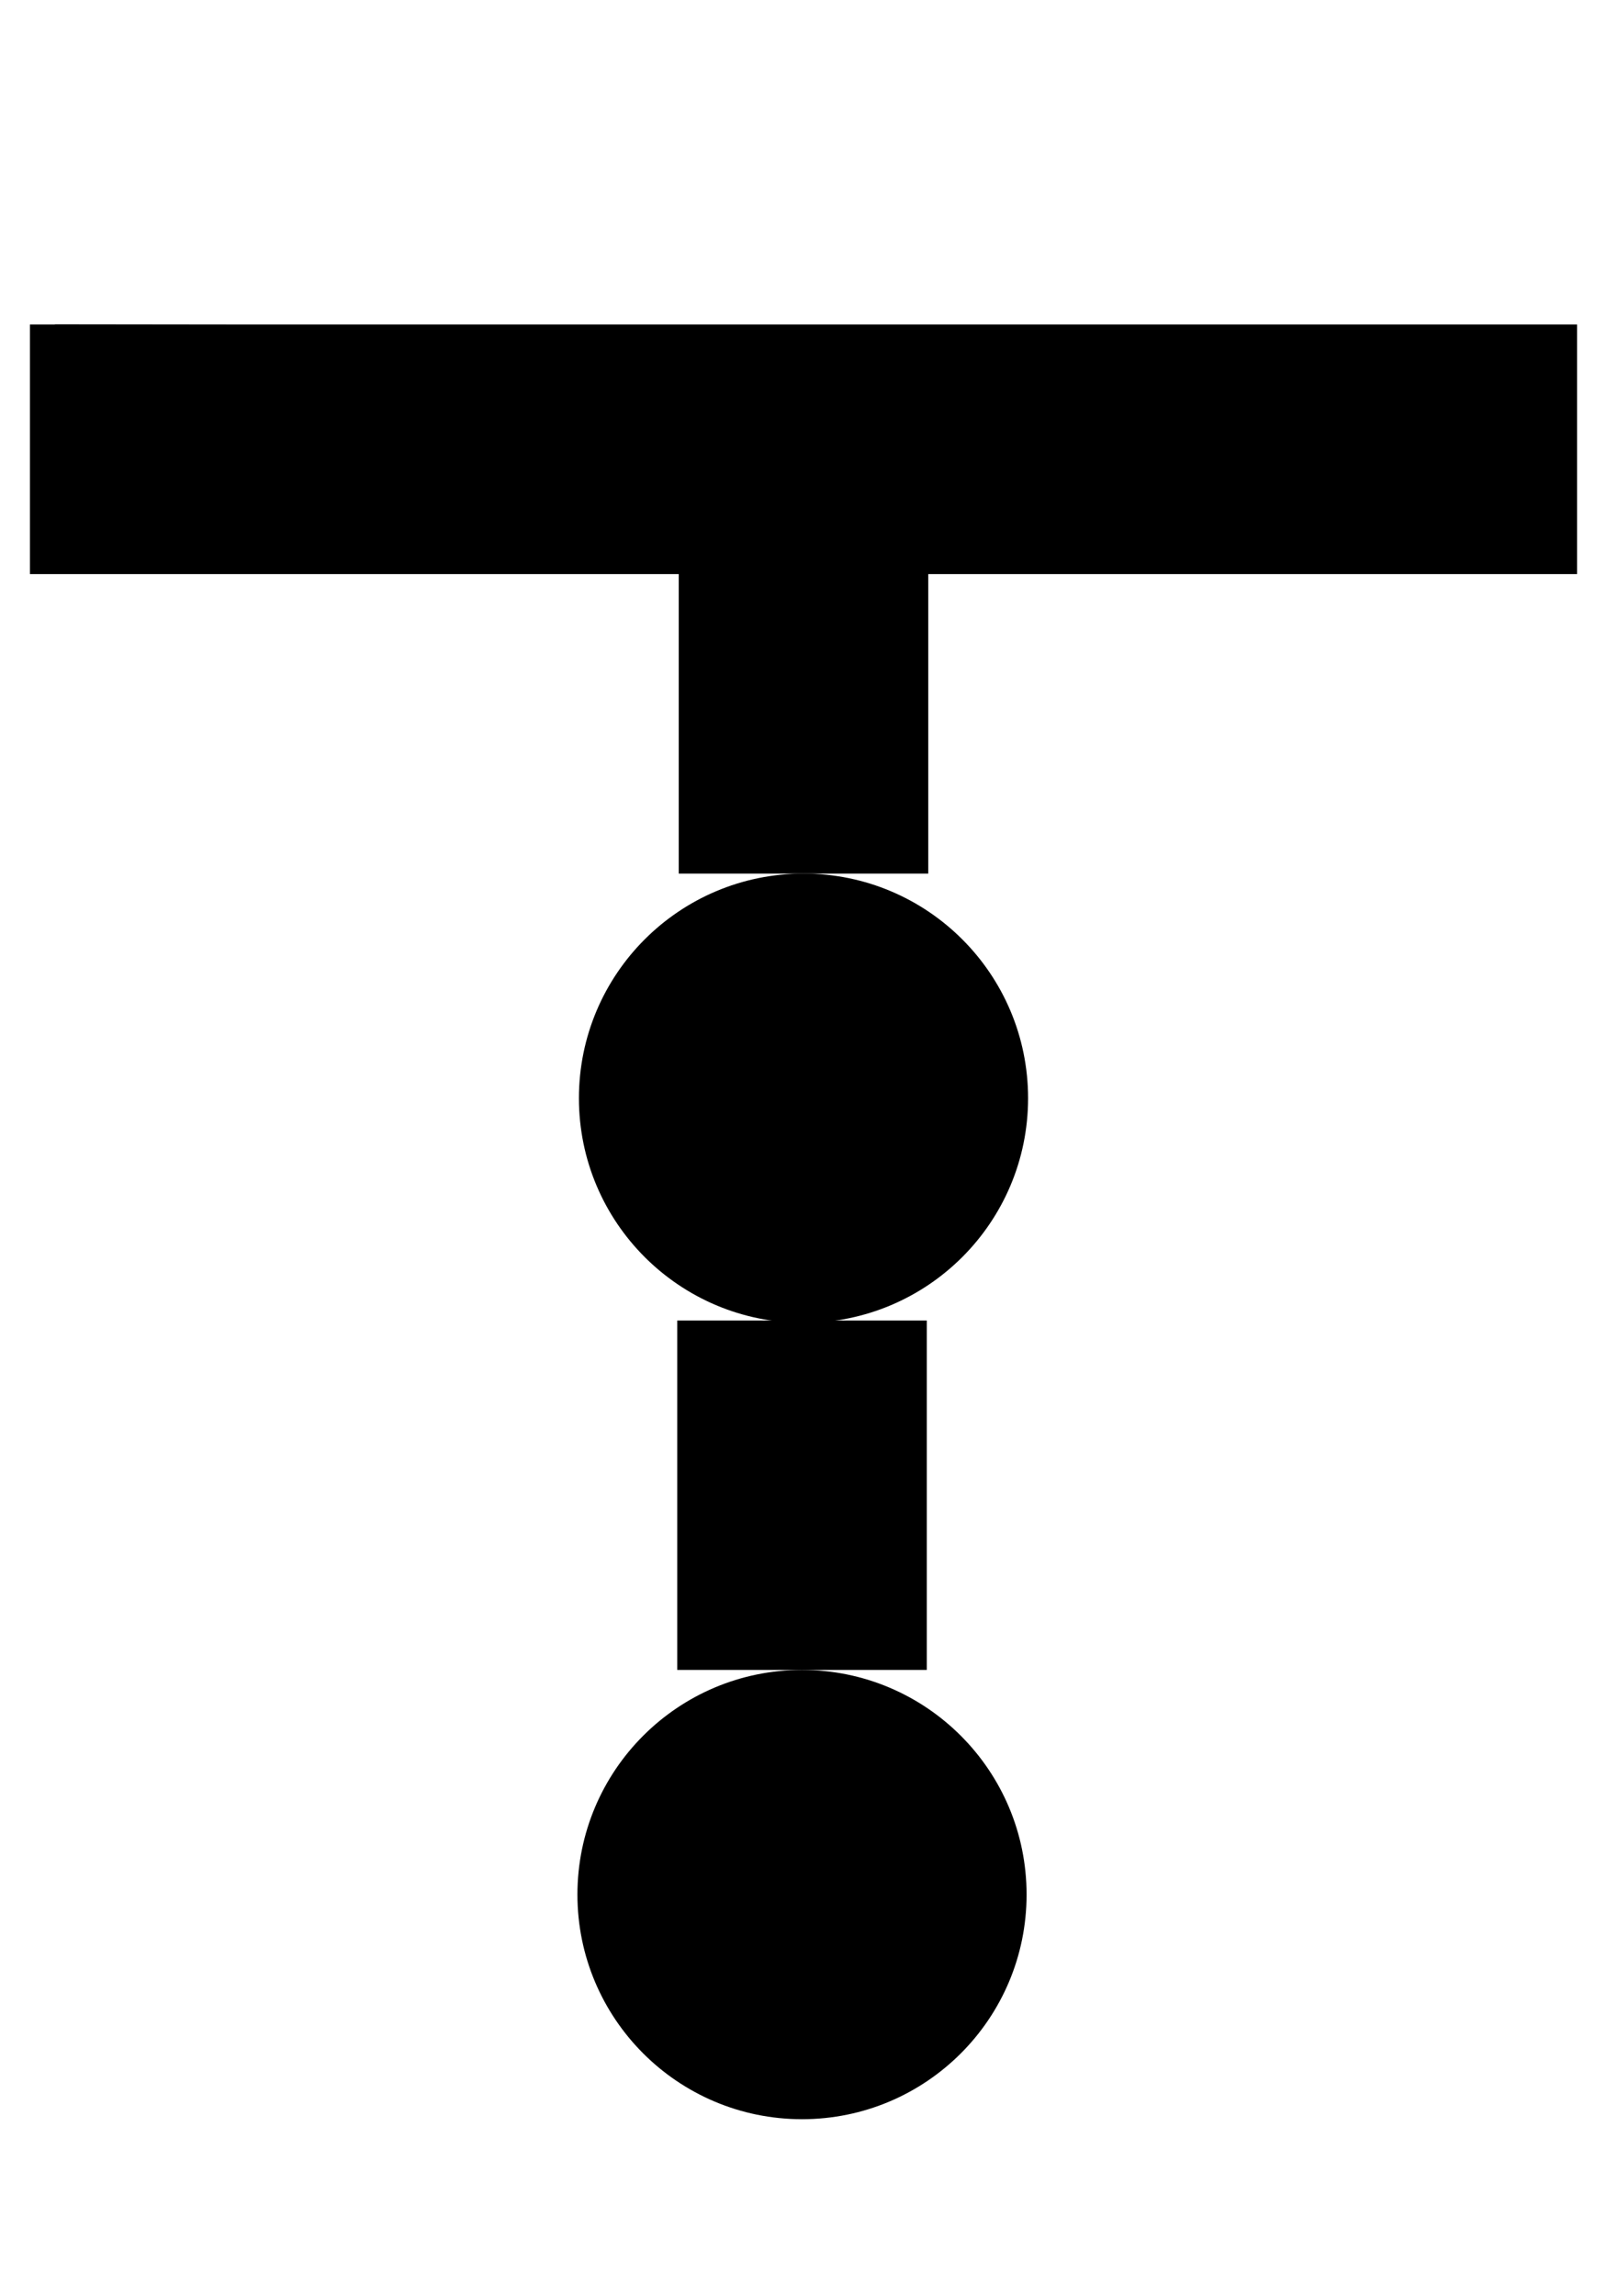
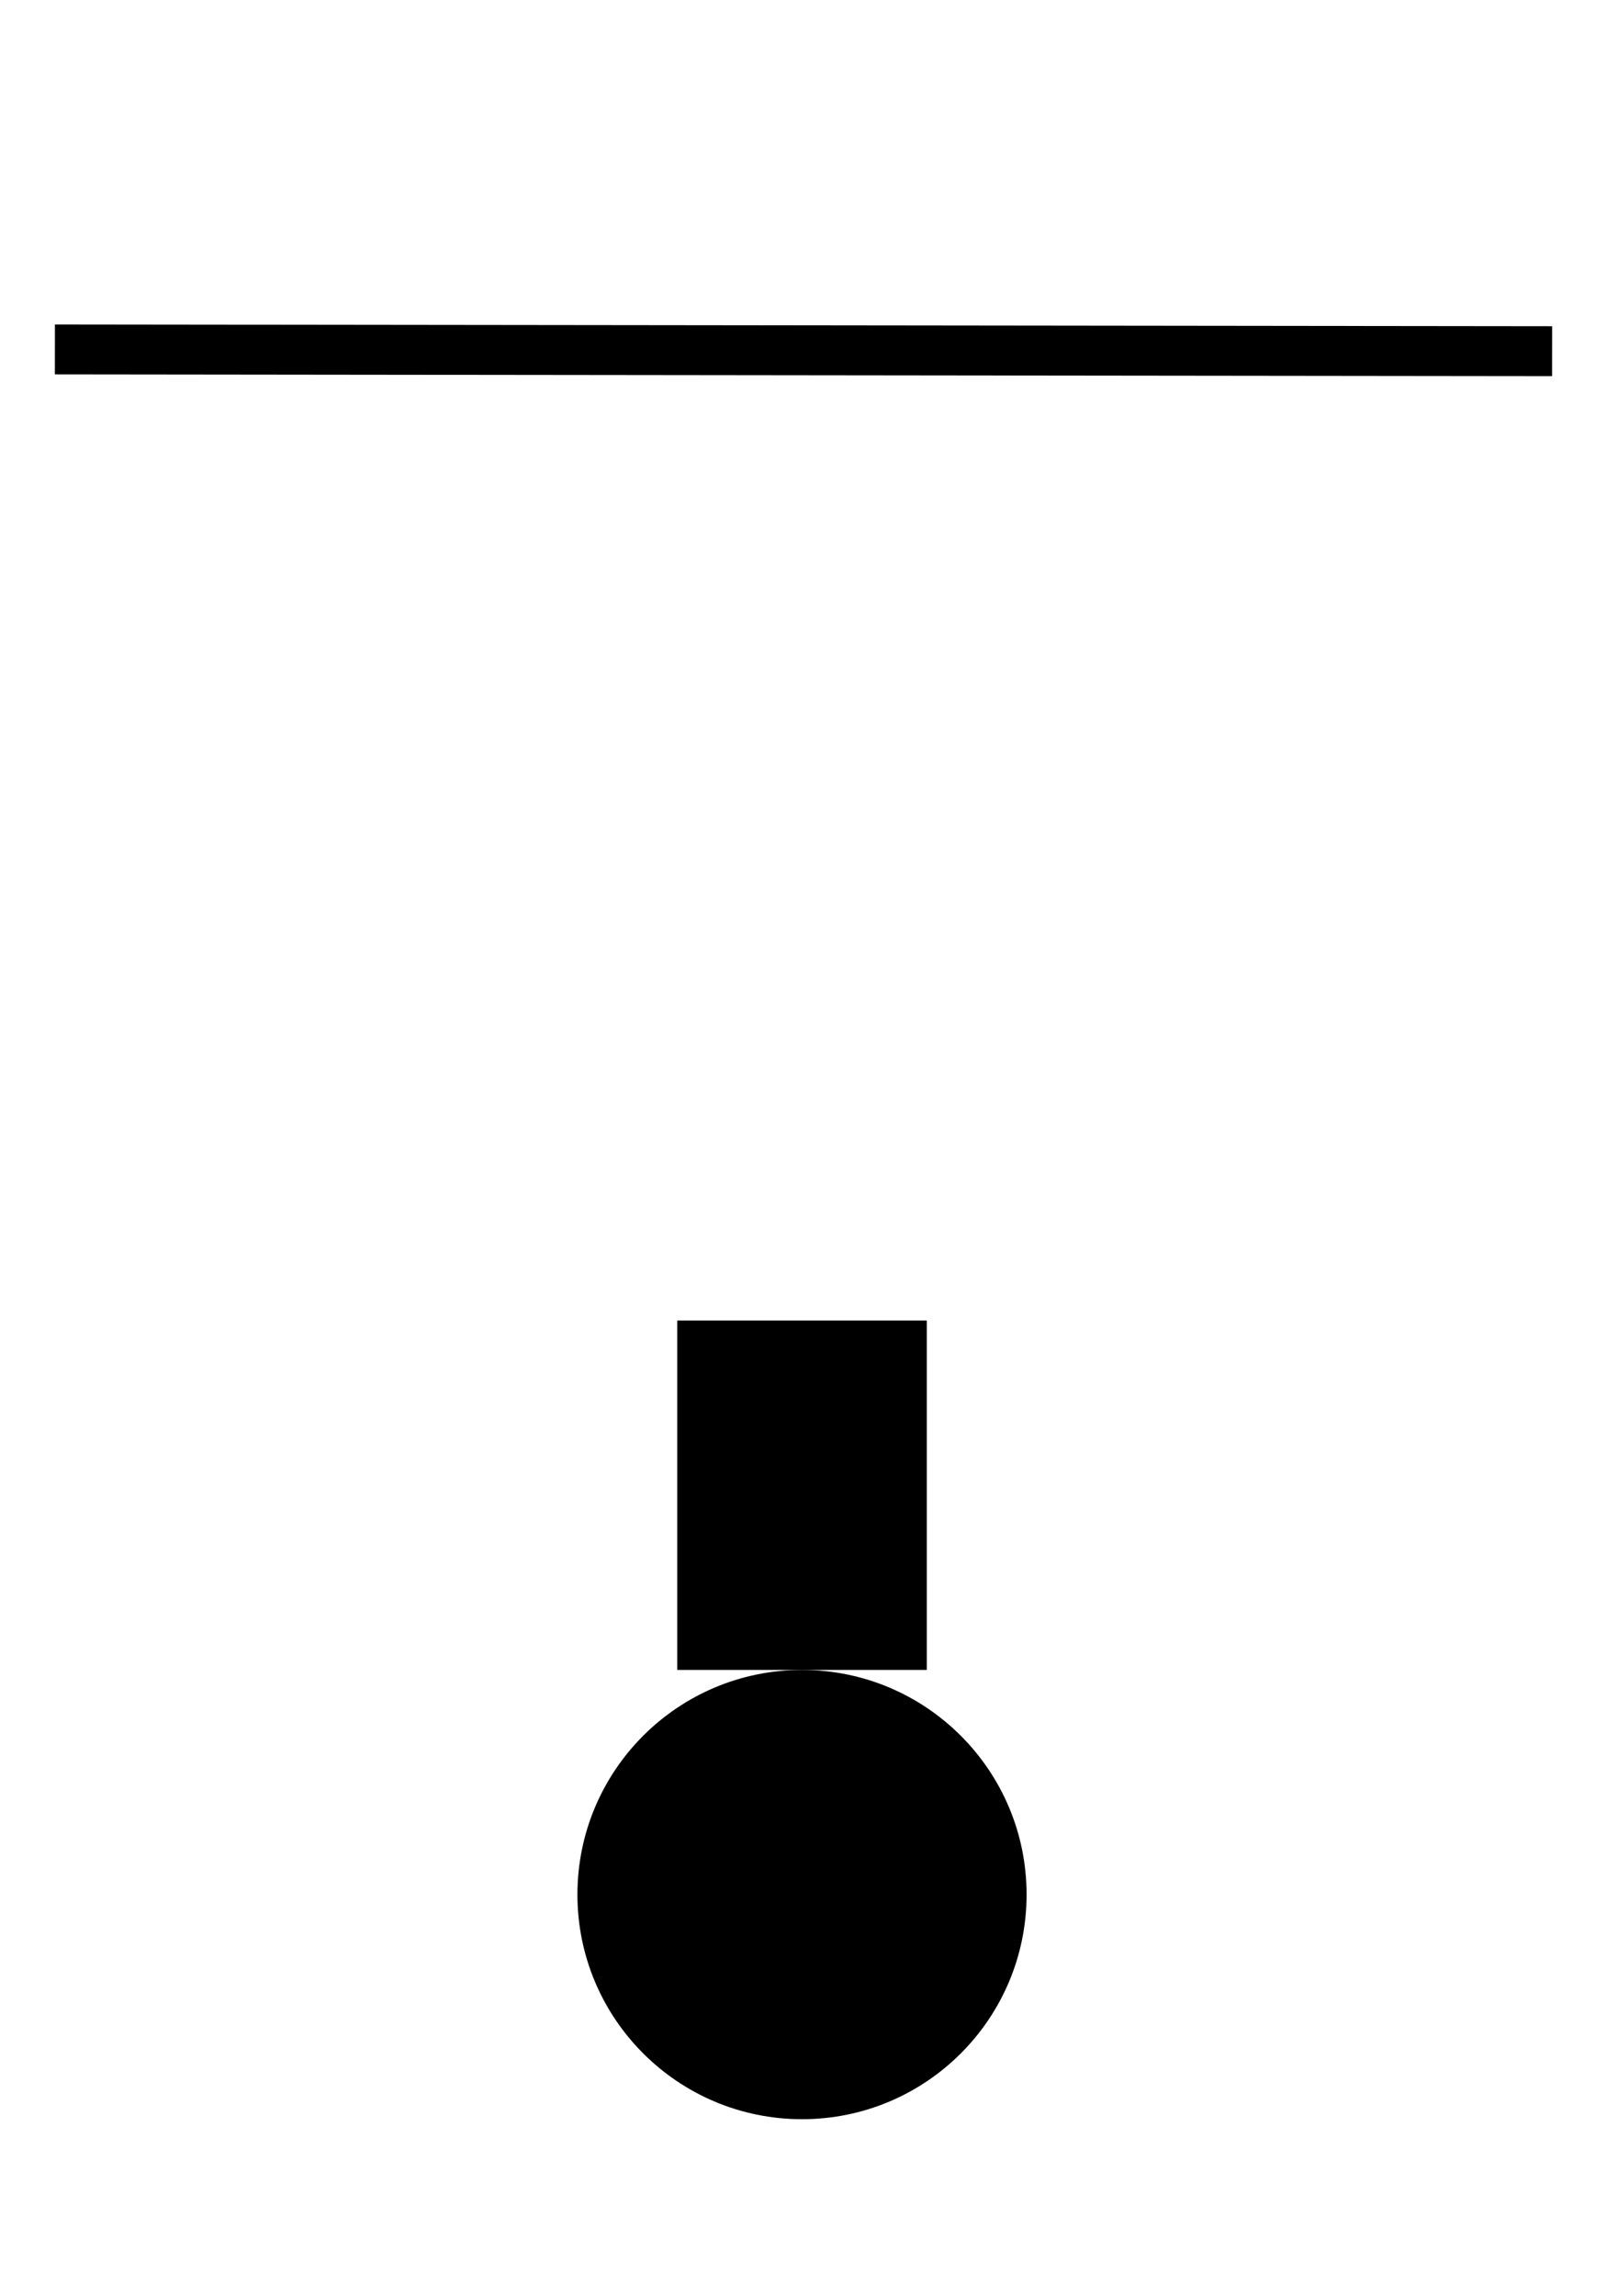
<svg xmlns="http://www.w3.org/2000/svg" viewBox="22 23 46 46" width="70px" height="100px" preserveAspectRatio="xMidYMid slice">
  <path style="fill: rgb(216, 216, 216); stroke: rgb(0, 0, 0);" d="M 30 30 L 60 30.035 L 30 30 Z" />
-   <rect x="30" y="30" width="30" height="4" style="stroke: rgb(0, 0, 0);" />
-   <ellipse style="stroke: rgb(0, 0, 0); fill-rule: nonzero;" cx="45" cy="45" rx="4" ry="4" />
-   <rect x="43" y="34" width="4" height="6" style="stroke: rgb(0, 0, 0);" />
  <ellipse style="stroke: rgb(0, 0, 0); stroke-width: 1;" cx="44.97" cy="60.953" rx="4" ry="4" />
  <rect x="42.97" y="49.953" width="4" height="6" style="stroke: rgb(0, 0, 0); stroke-width: 1;" />
</svg>